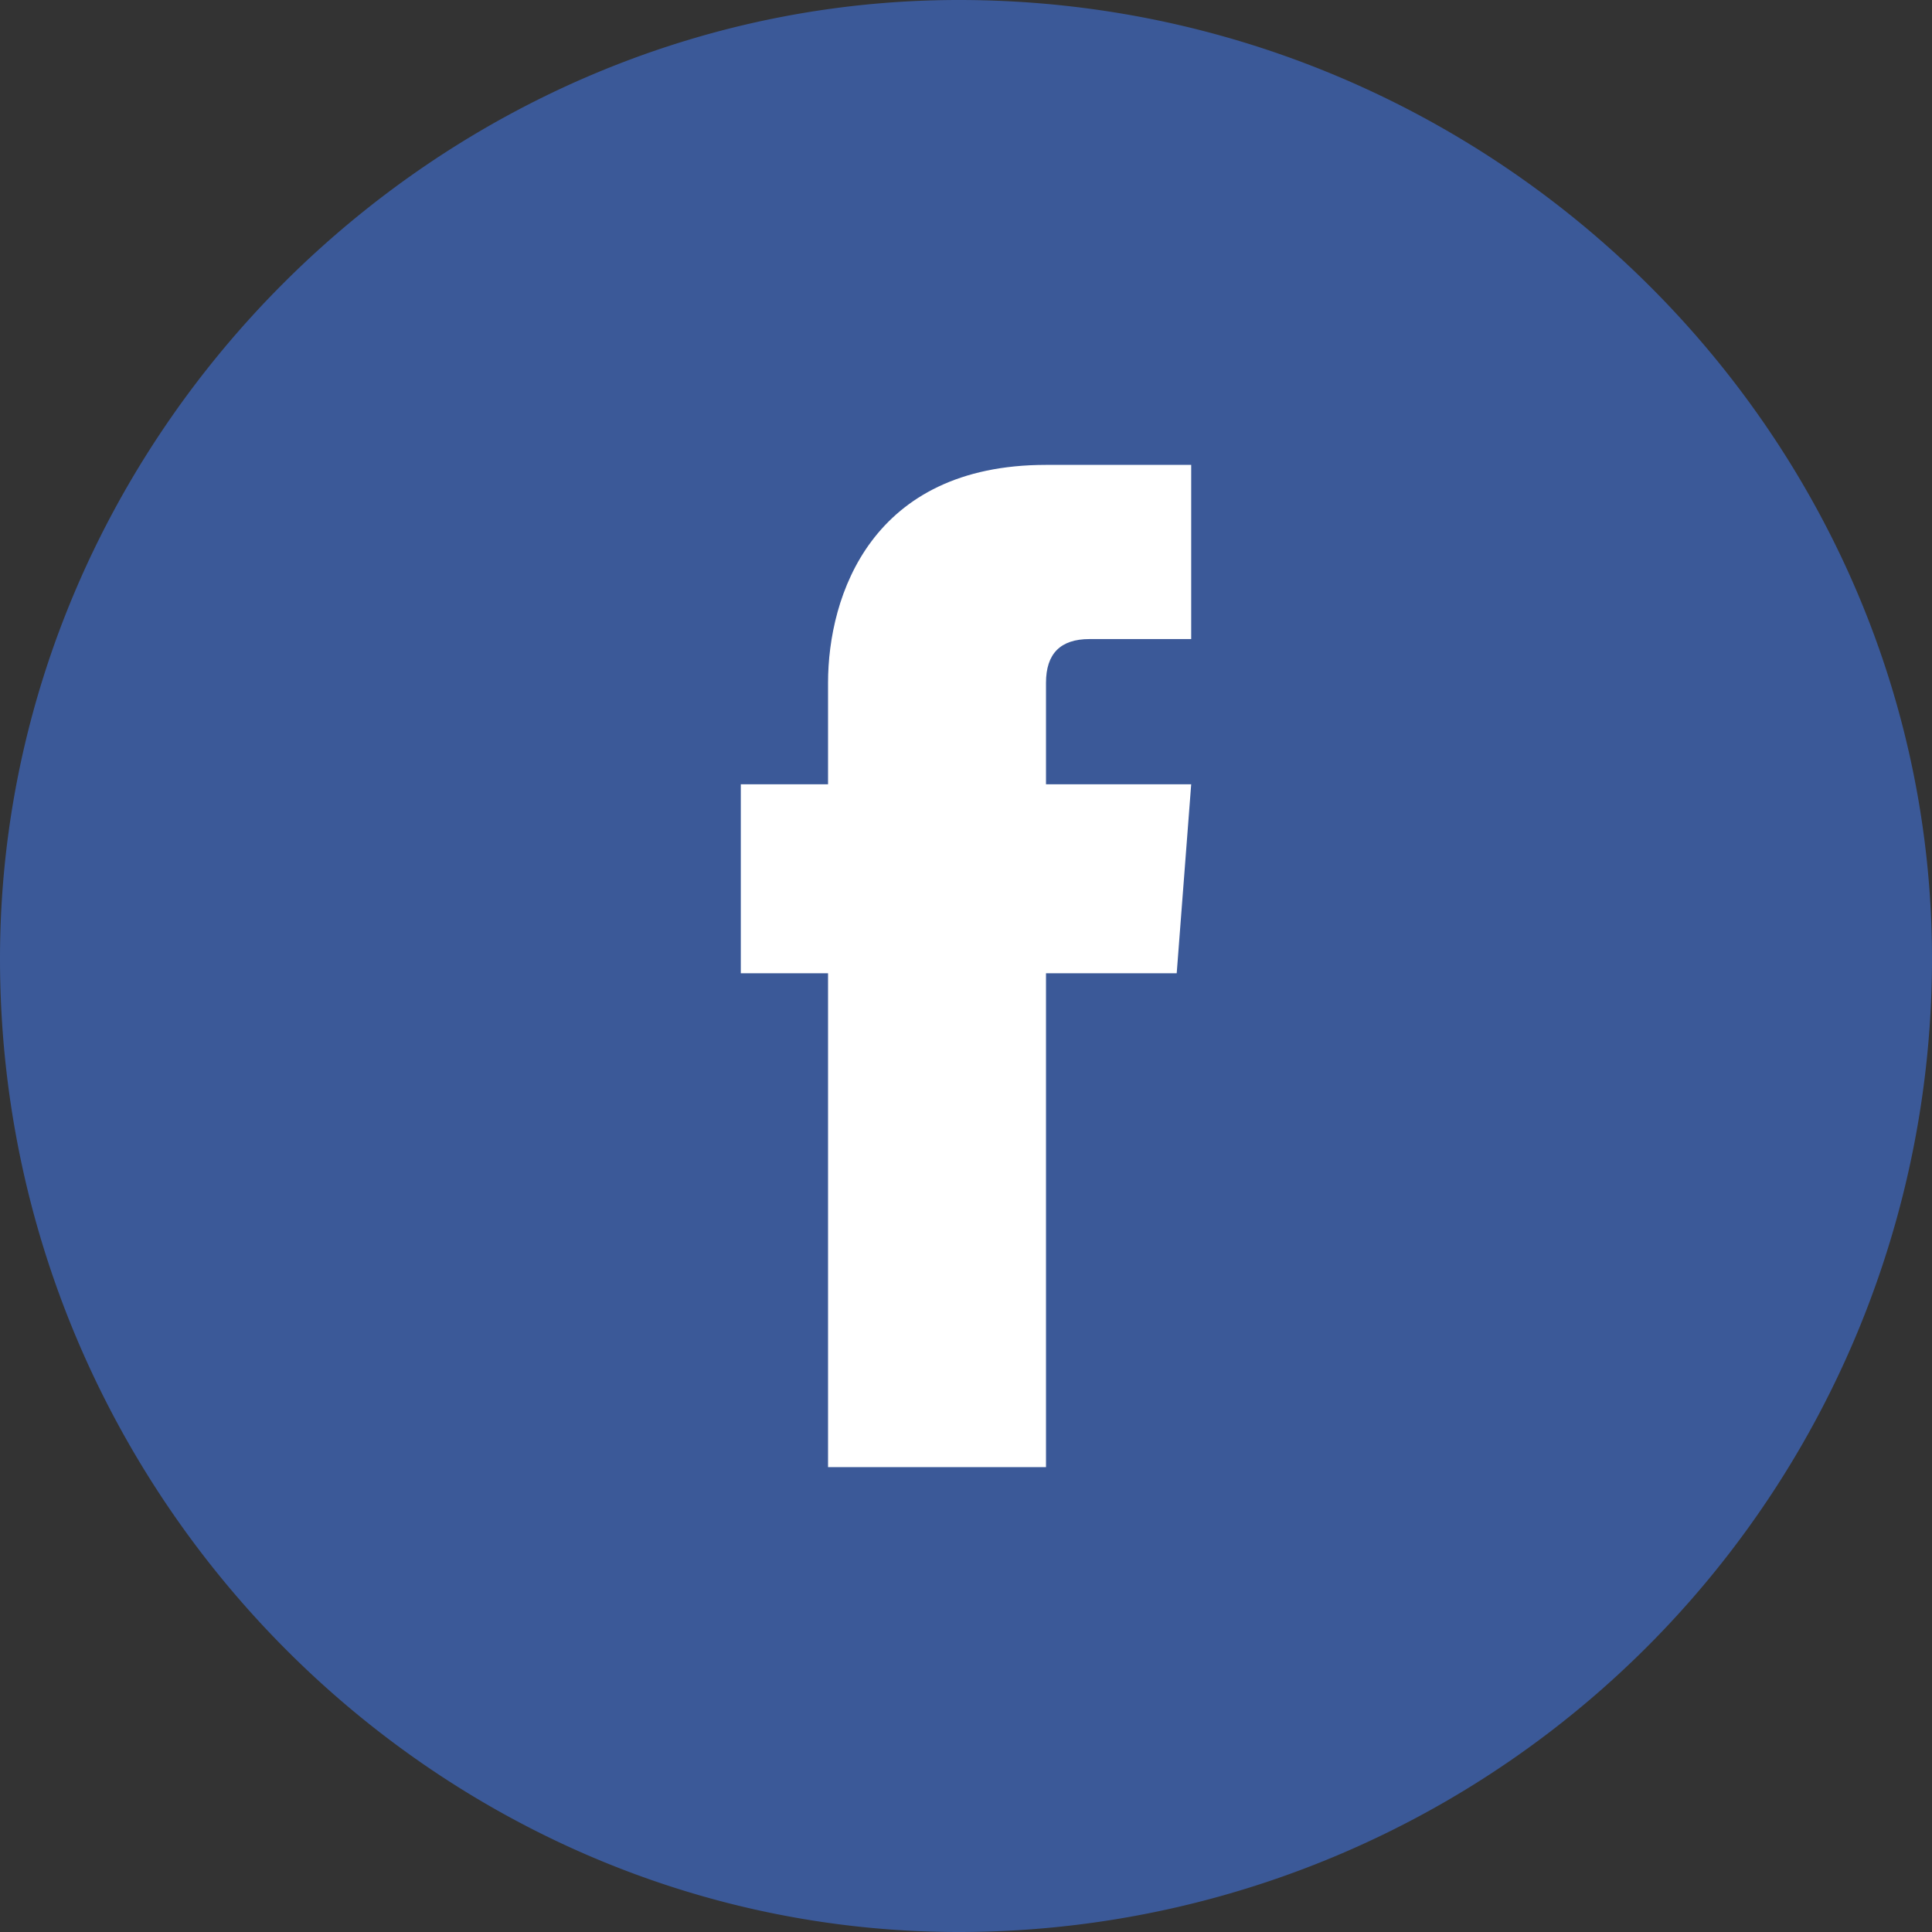
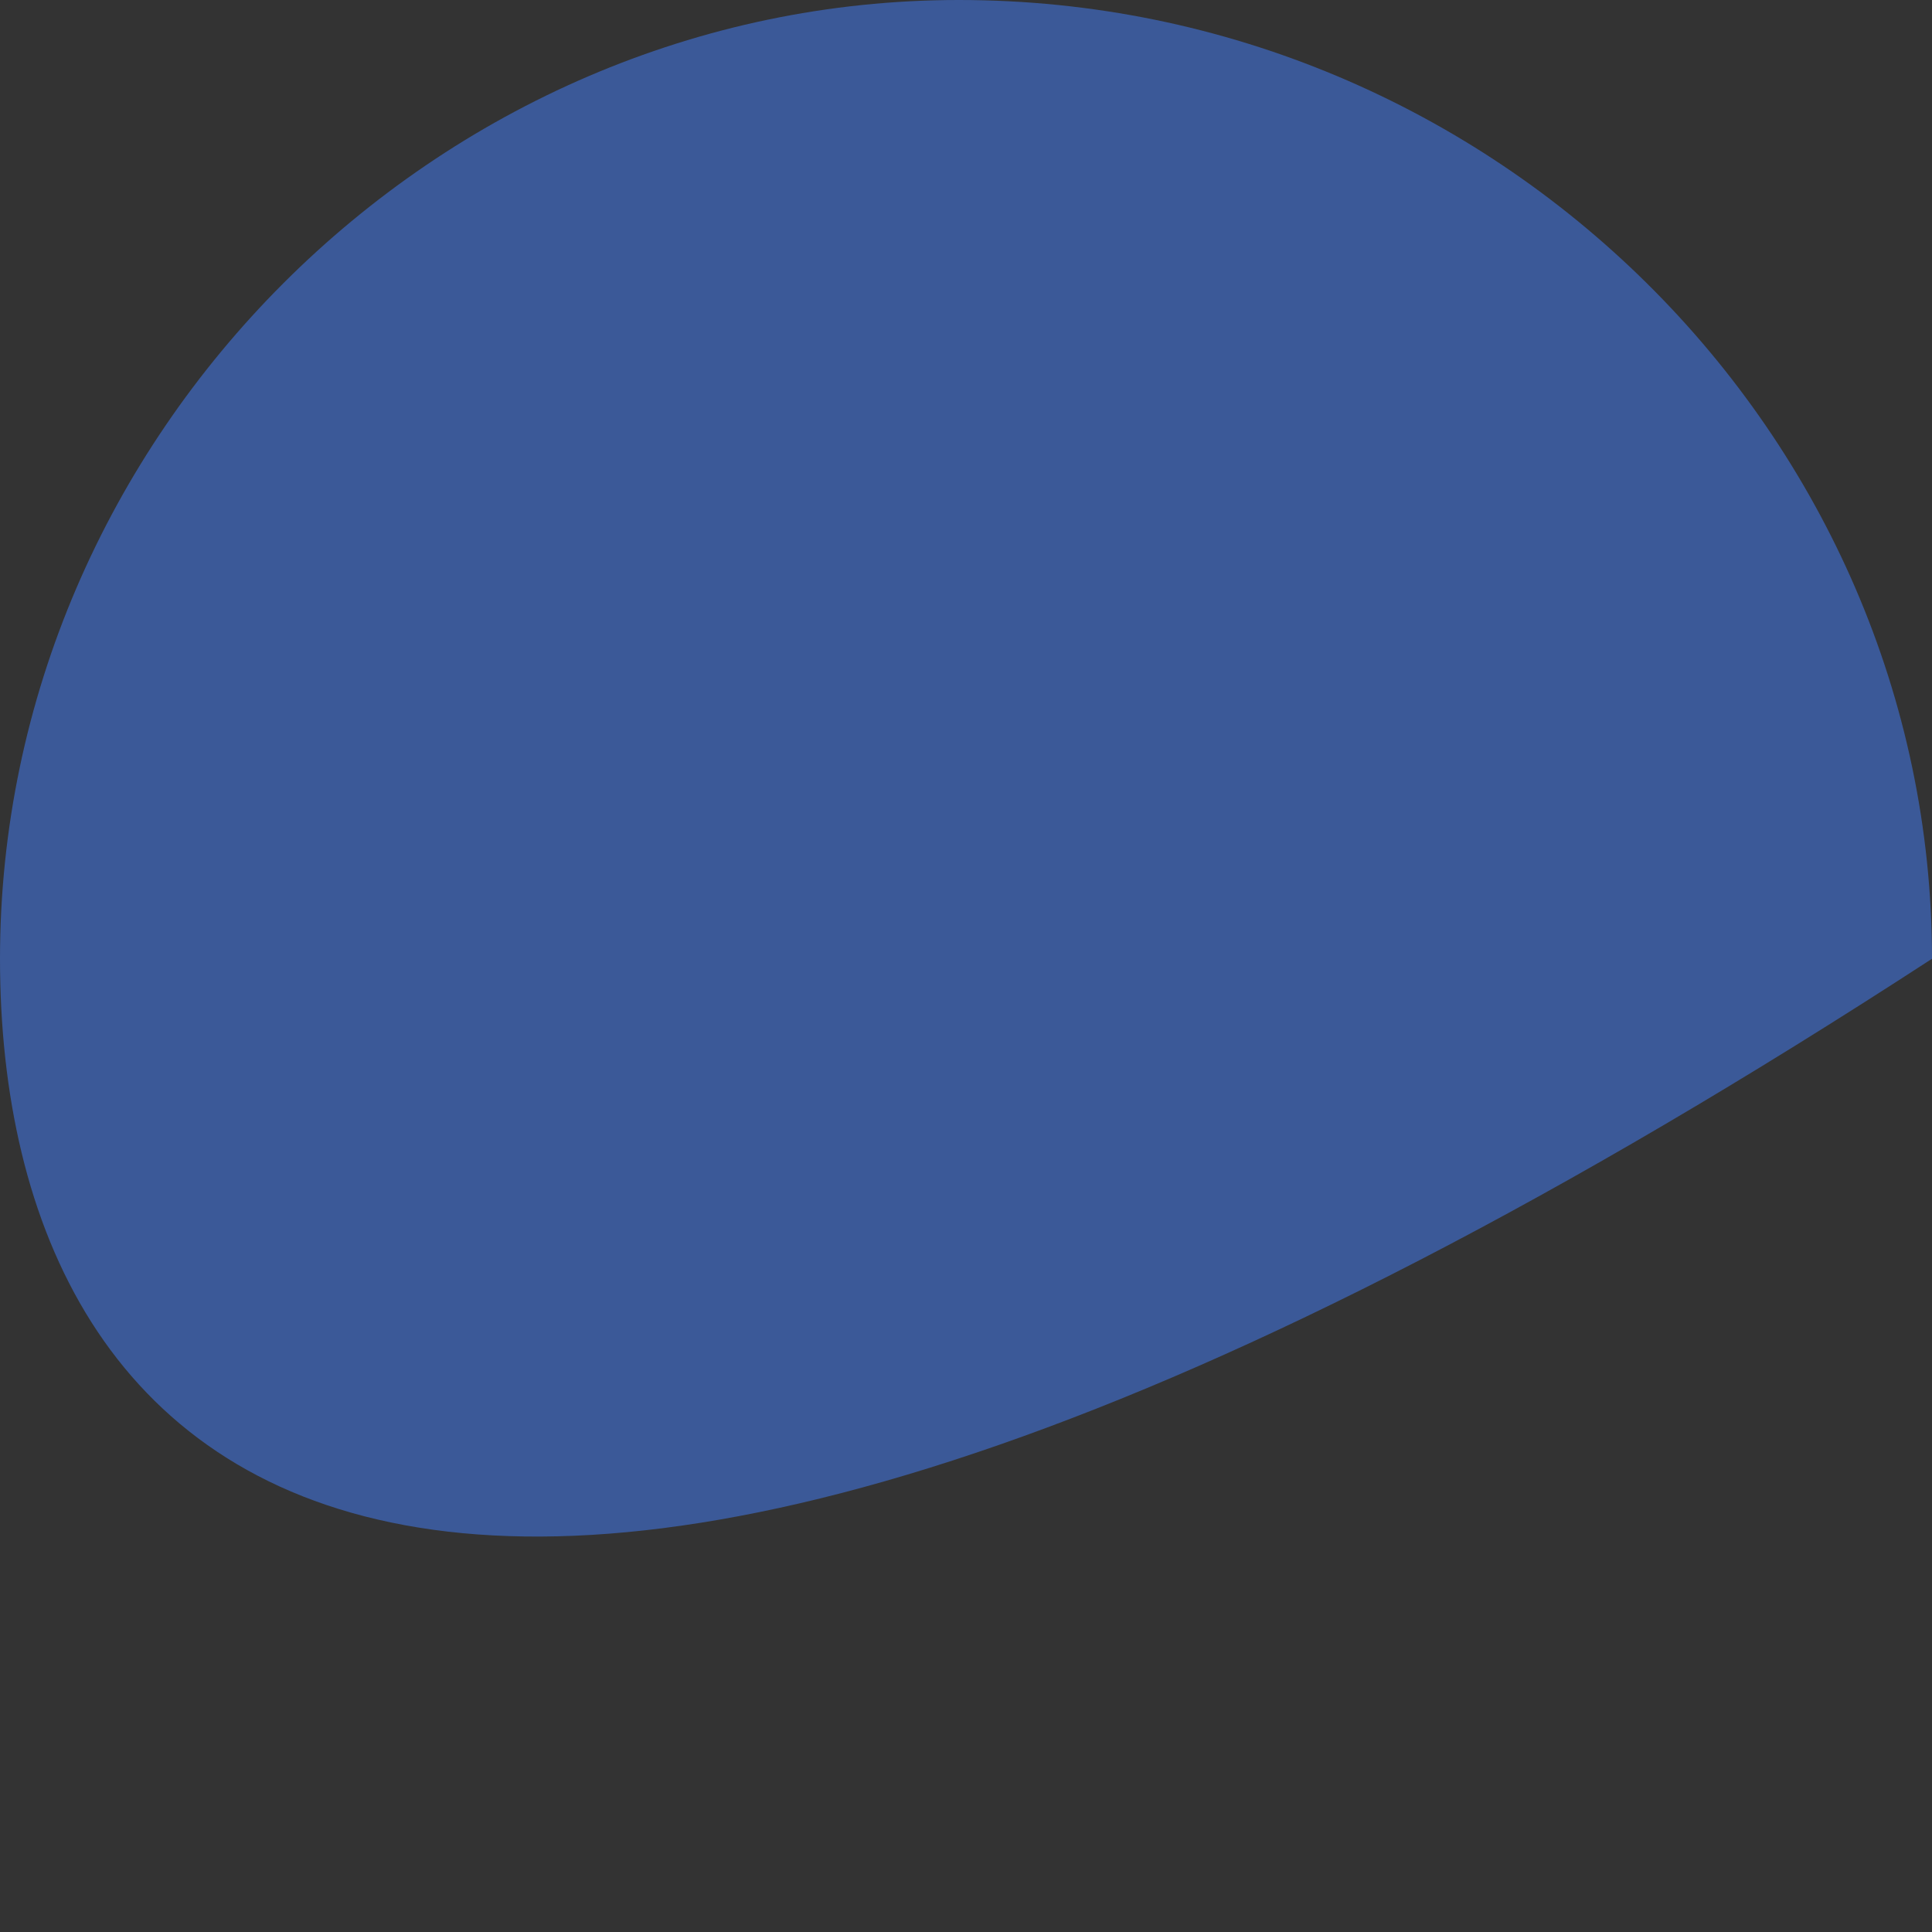
<svg xmlns="http://www.w3.org/2000/svg" width="64" height="64" fill-rule="evenodd" clip-rule="evenodd" image-rendering="optimizeQuality" shape-rendering="geometricPrecision" text-rendering="geometricPrecision">
  <rect width="100%" height="100%" fill="#333333" stroke="none" />
-   <path fill="#3b5998" d="M31.76 0C49.56 0 64 14.44 64 31.76A32.24 32.24 0 0 1 31.76 64C14.44 64 0 49.56 0 31.76 0 14.44 14.44 0 31.76 0z" />
-   <path fill="#fff" fill-rule="nonzero" d="M39.46 25.98h-4.81v-3.36c0-.97.48-1.45 1.44-1.45h3.37V15.4h-4.81c-5.78 0-7.22 4.33-7.22 7.22v3.36h-2.89v6.26h2.89V48.6h7.22V32.24h4.33z" />
+   <path fill="#3b5998" d="M31.76 0C49.56 0 64 14.44 64 31.76C14.44 64 0 49.56 0 31.76 0 14.44 14.44 0 31.76 0z" />
</svg>